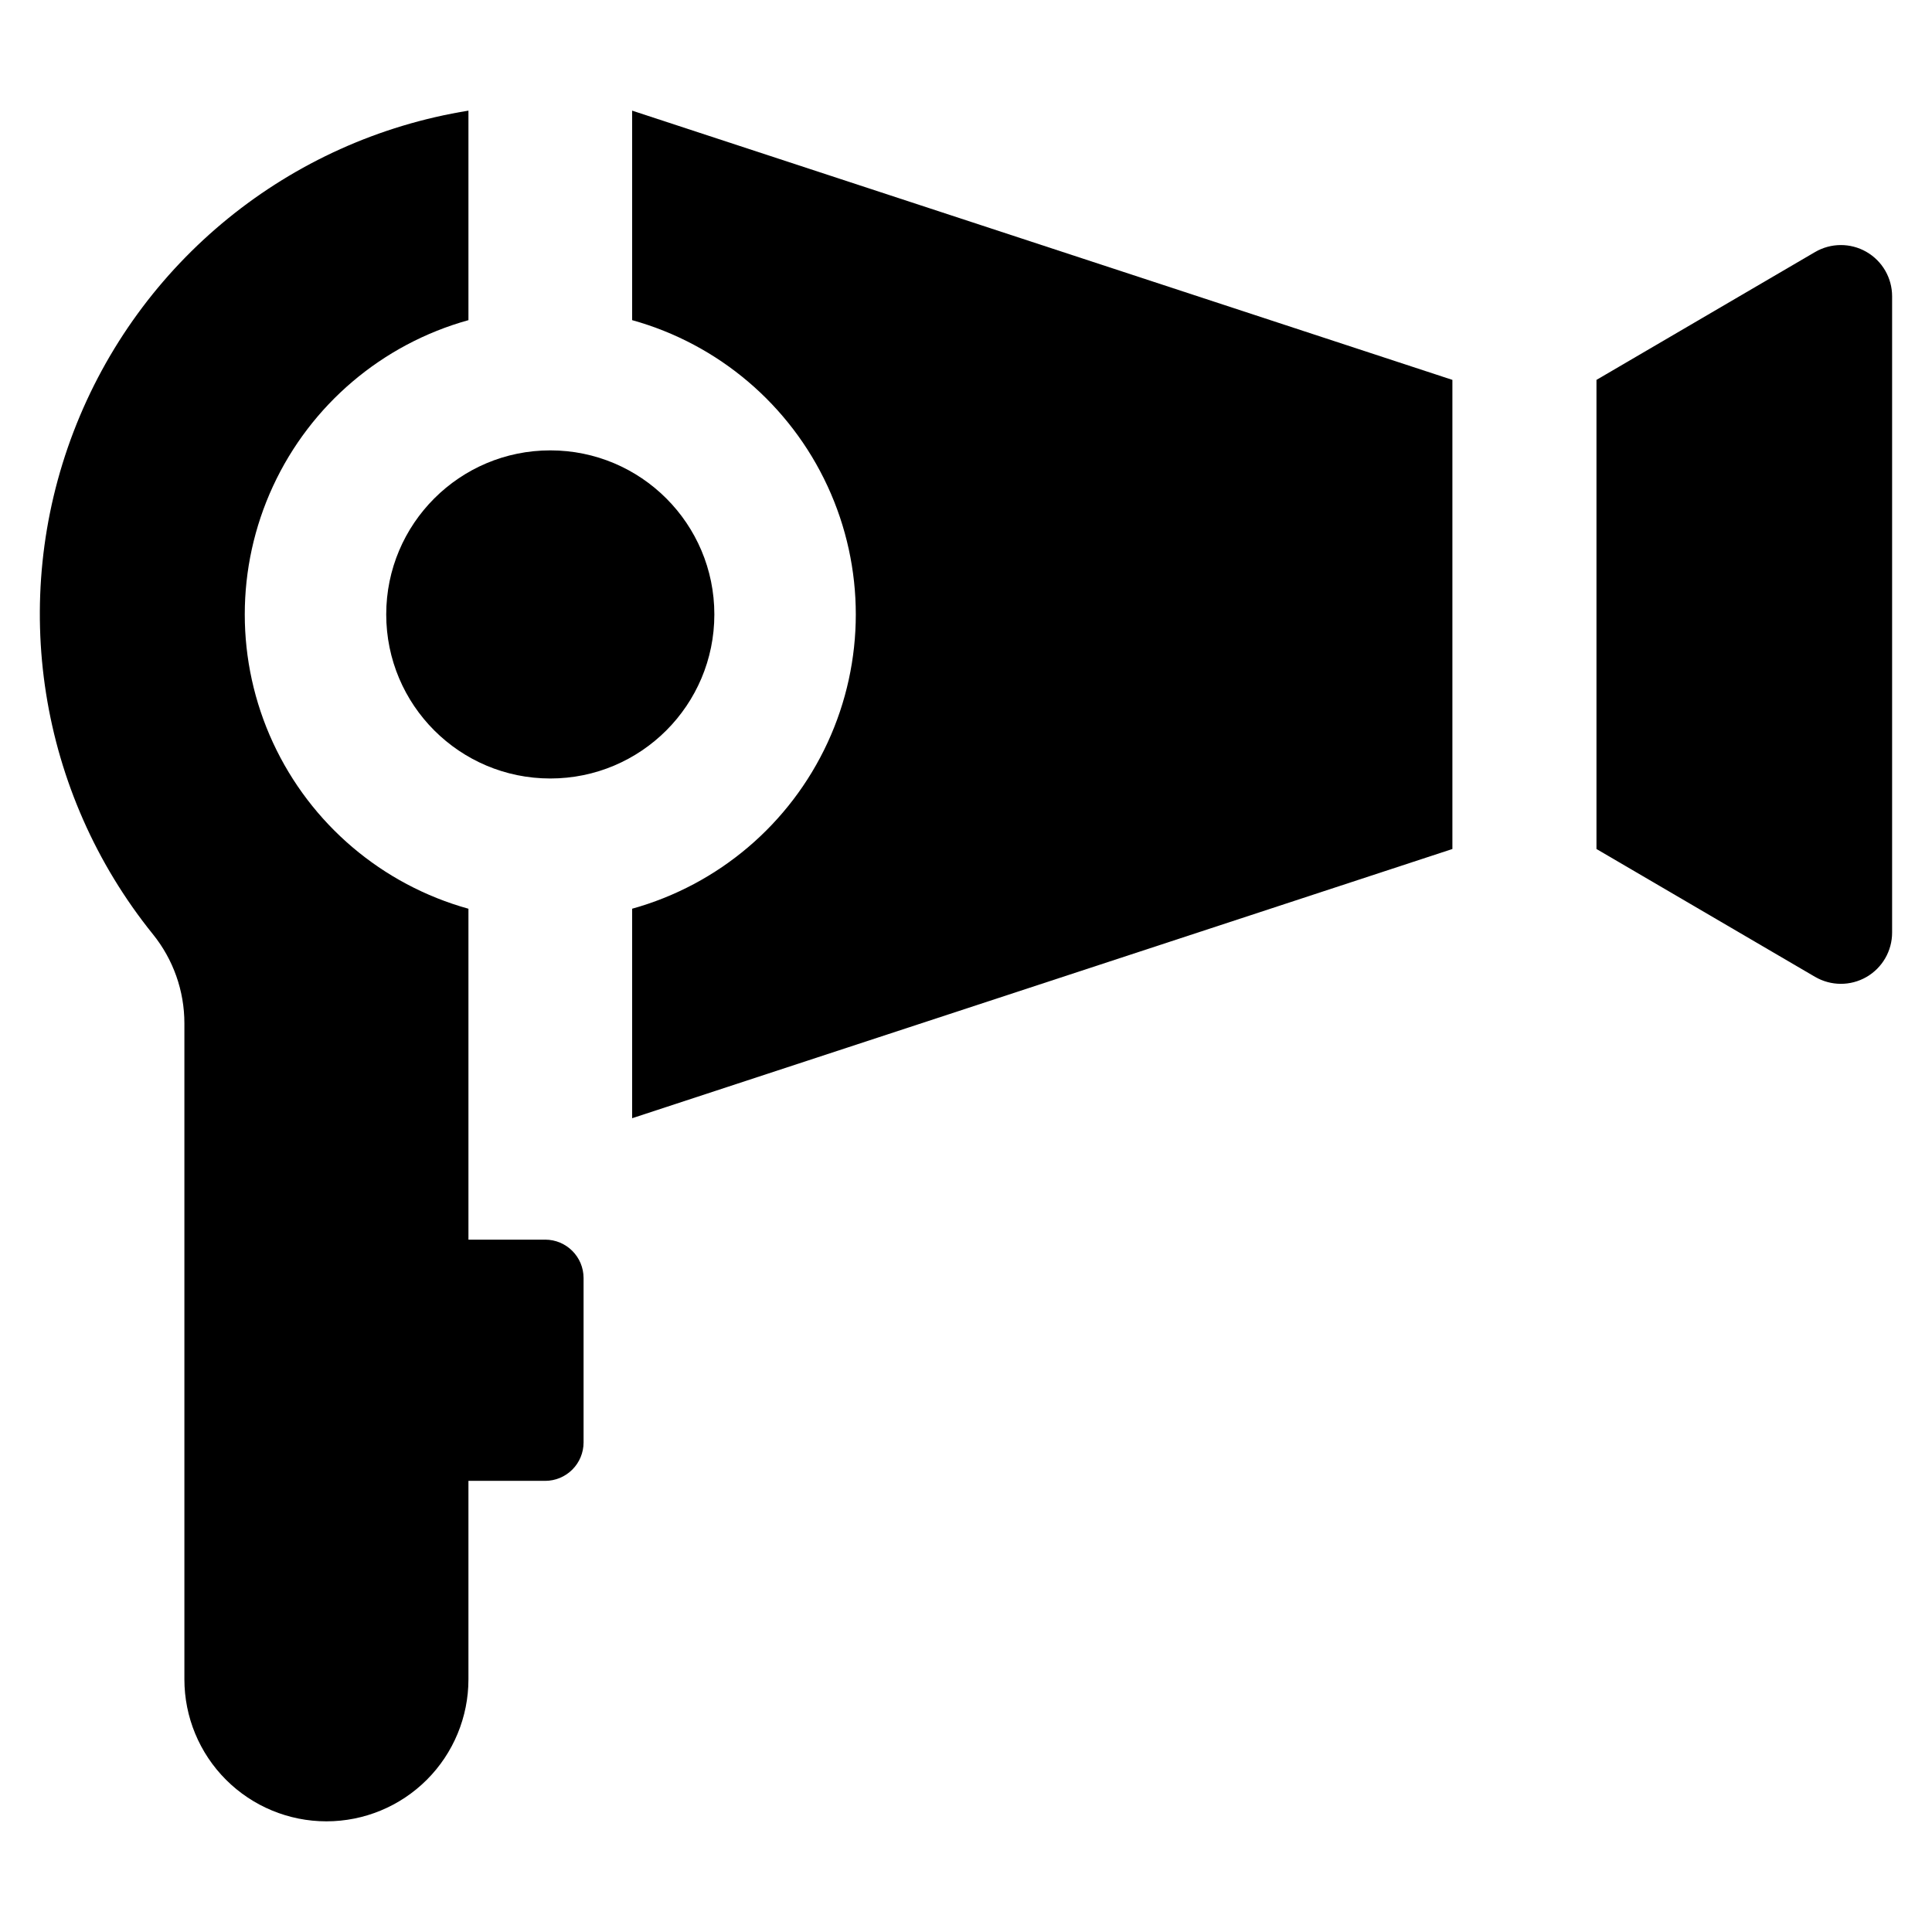
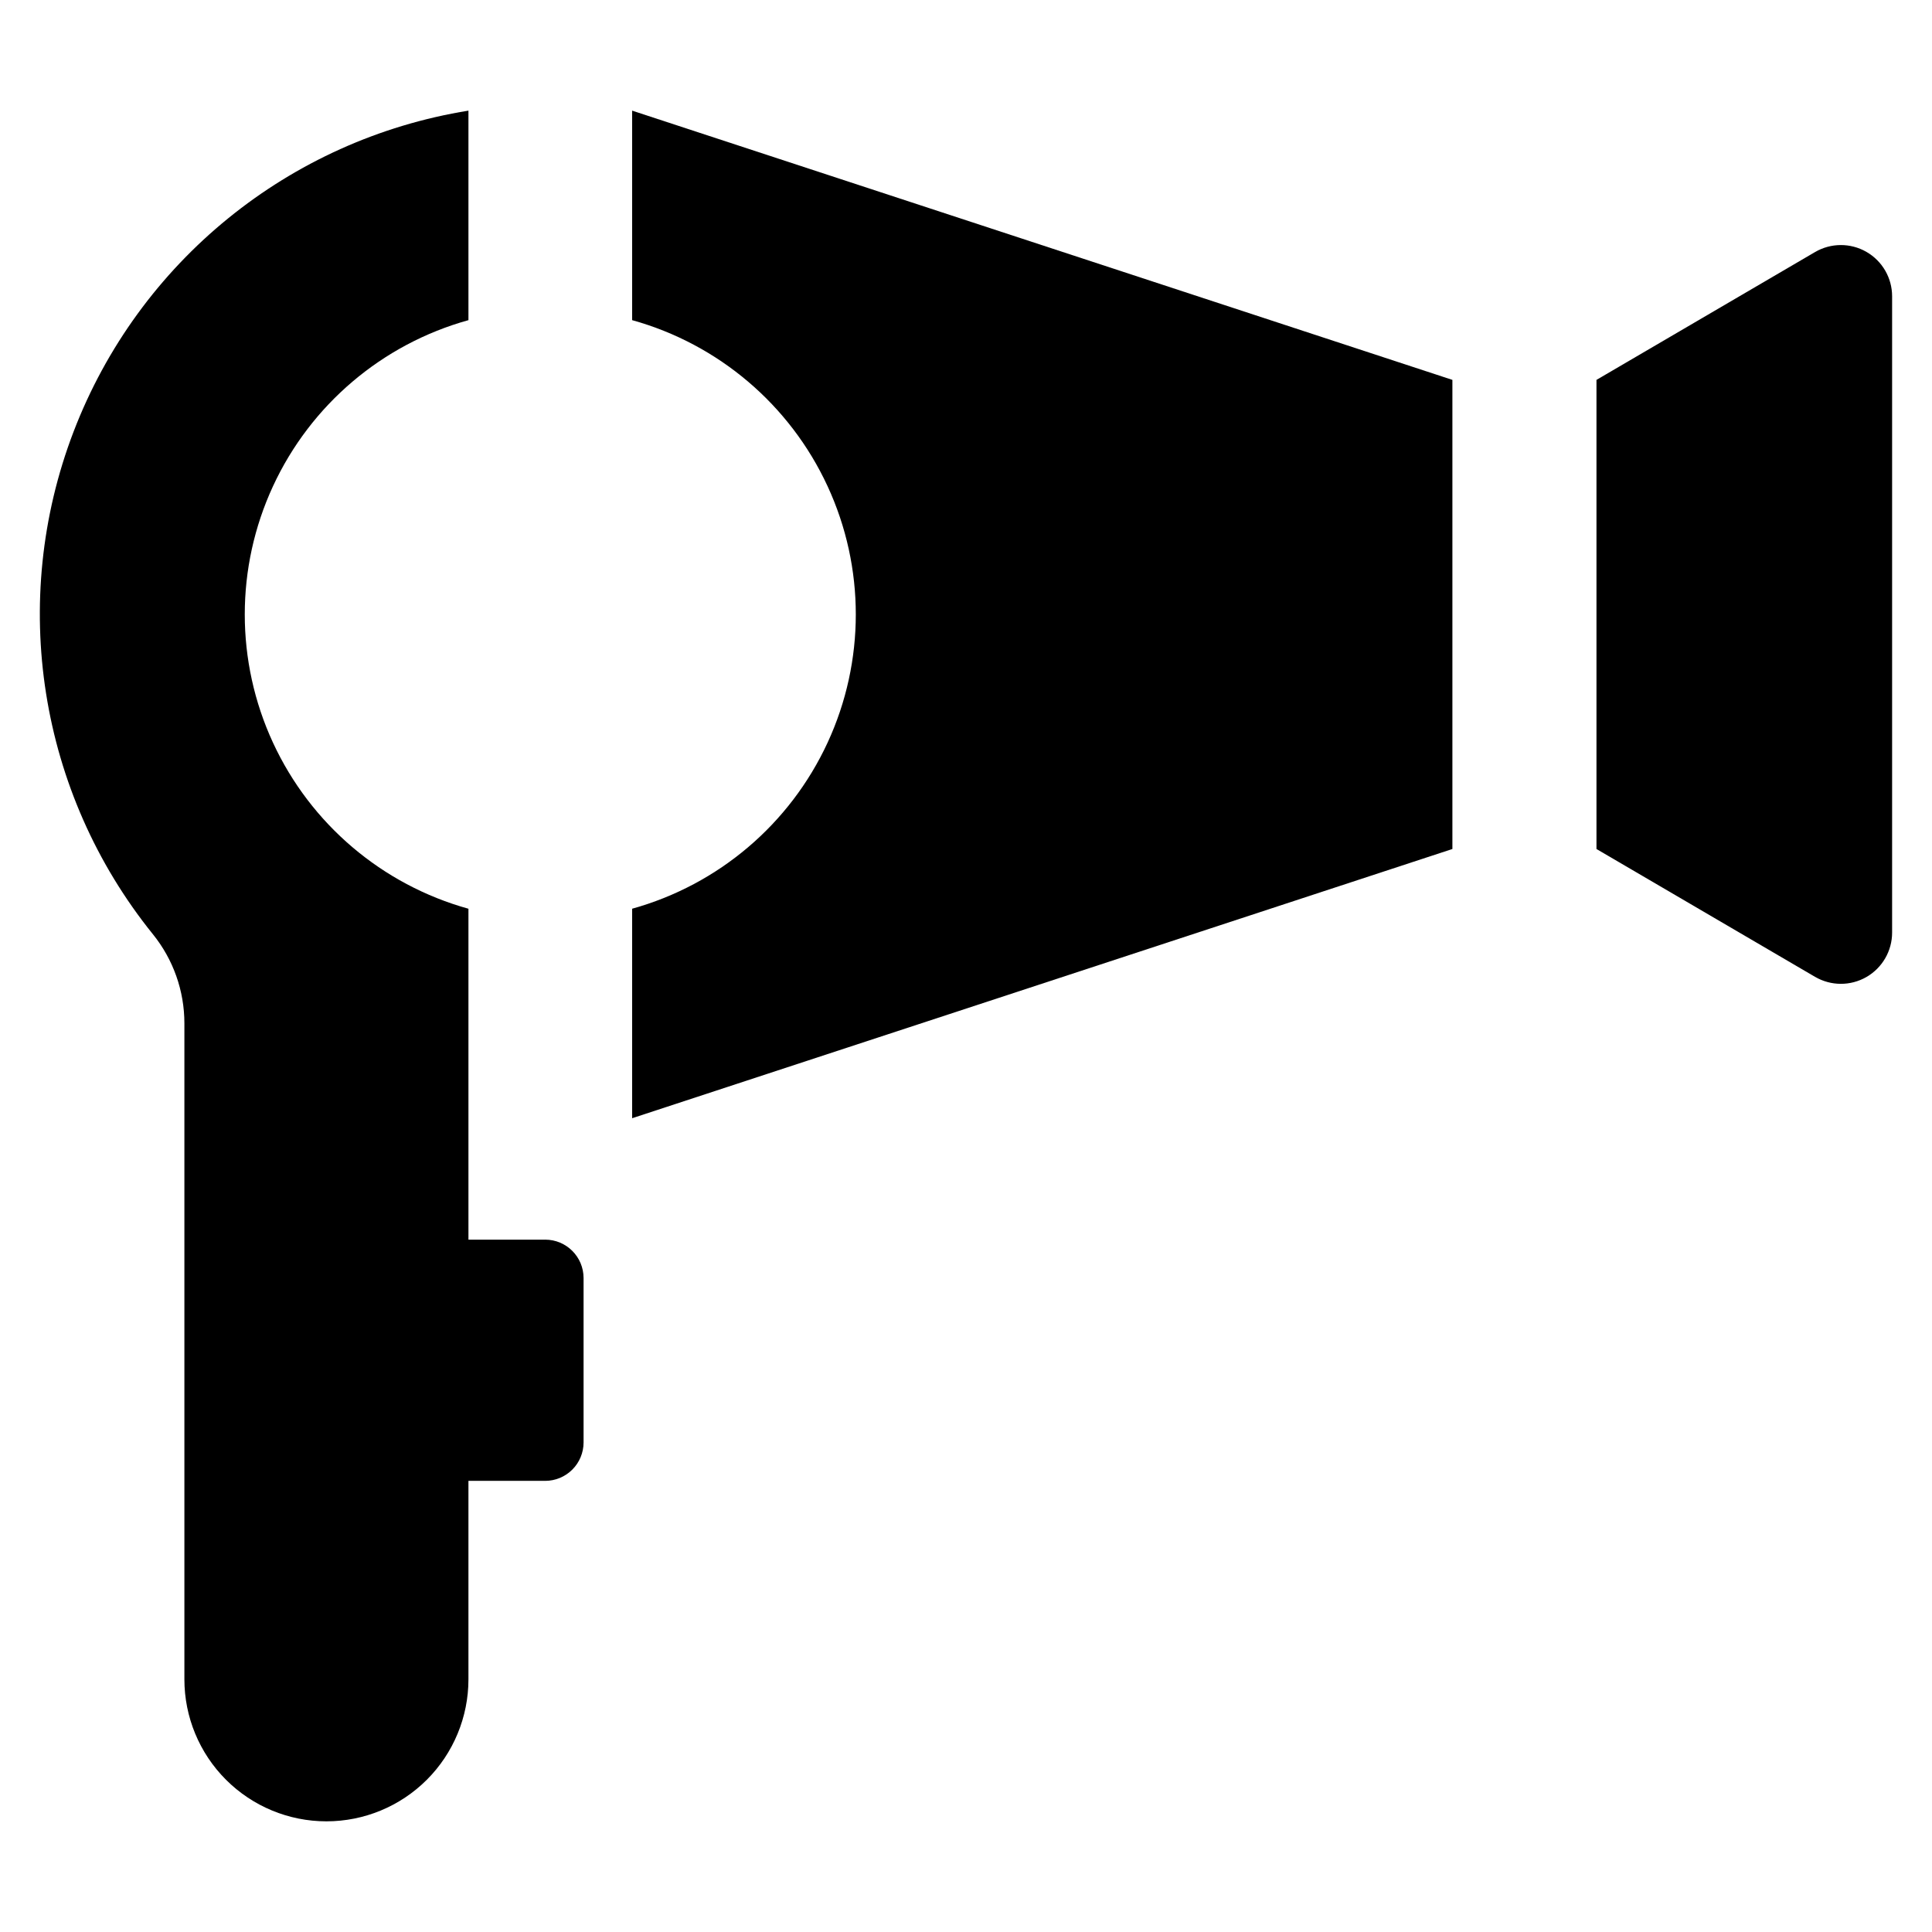
<svg xmlns="http://www.w3.org/2000/svg" fill="#000000" width="800px" height="800px" version="1.1" viewBox="144 144 512 512">
  <g>
-     <path d="m333.31 306.83c0 24.012-19.465 43.477-43.477 43.477-24.012 0-43.48-19.465-43.48-43.477s19.469-43.477 43.48-43.477c24.012 0 43.477 19.465 43.477 43.477" />
    <path d="m625 210.8-57.918 33.875v124.32l57.918 33.875v-0.004c4.199 2.457 9.391 2.481 13.609 0.059s6.82-6.914 6.82-11.777v-168.63c0-4.863-2.602-9.355-6.82-11.777-4.219-2.418-9.41-2.398-13.609 0.059z" />
    <path d="m311.52 228.84c22.887 6.359 41.824 22.449 51.797 44.008 9.973 21.555 9.973 46.406 0 67.965-9.973 21.559-28.91 37.648-51.797 44.008v55.52l217.38-71.348v-124.32l-217.38-71.352z" />
    <path d="m288.47 472.52h-20.328v-87.695c-22.887-6.359-41.824-22.449-51.797-44.008s-9.973-46.41 0-67.965c9.973-21.559 28.91-37.648 51.797-44.008v-55.523c-47.547 7.684-87.41 40.09-104.64 85.066-17.23 44.973-9.219 95.719 21.023 133.2 5.394 6.68 8.34 15.004 8.34 23.59v173.86c0 9.98 3.965 19.555 11.023 26.613s16.633 11.023 26.613 11.023c9.984 0 19.559-3.965 26.617-11.023s11.023-16.633 11.023-26.613v-52.594h20.328c2.699 0 5.289-1.074 7.199-2.984 1.91-1.906 2.984-4.5 2.984-7.199v-43.559c0-5.625-4.562-10.184-10.184-10.184z" />
  </g>
</svg>